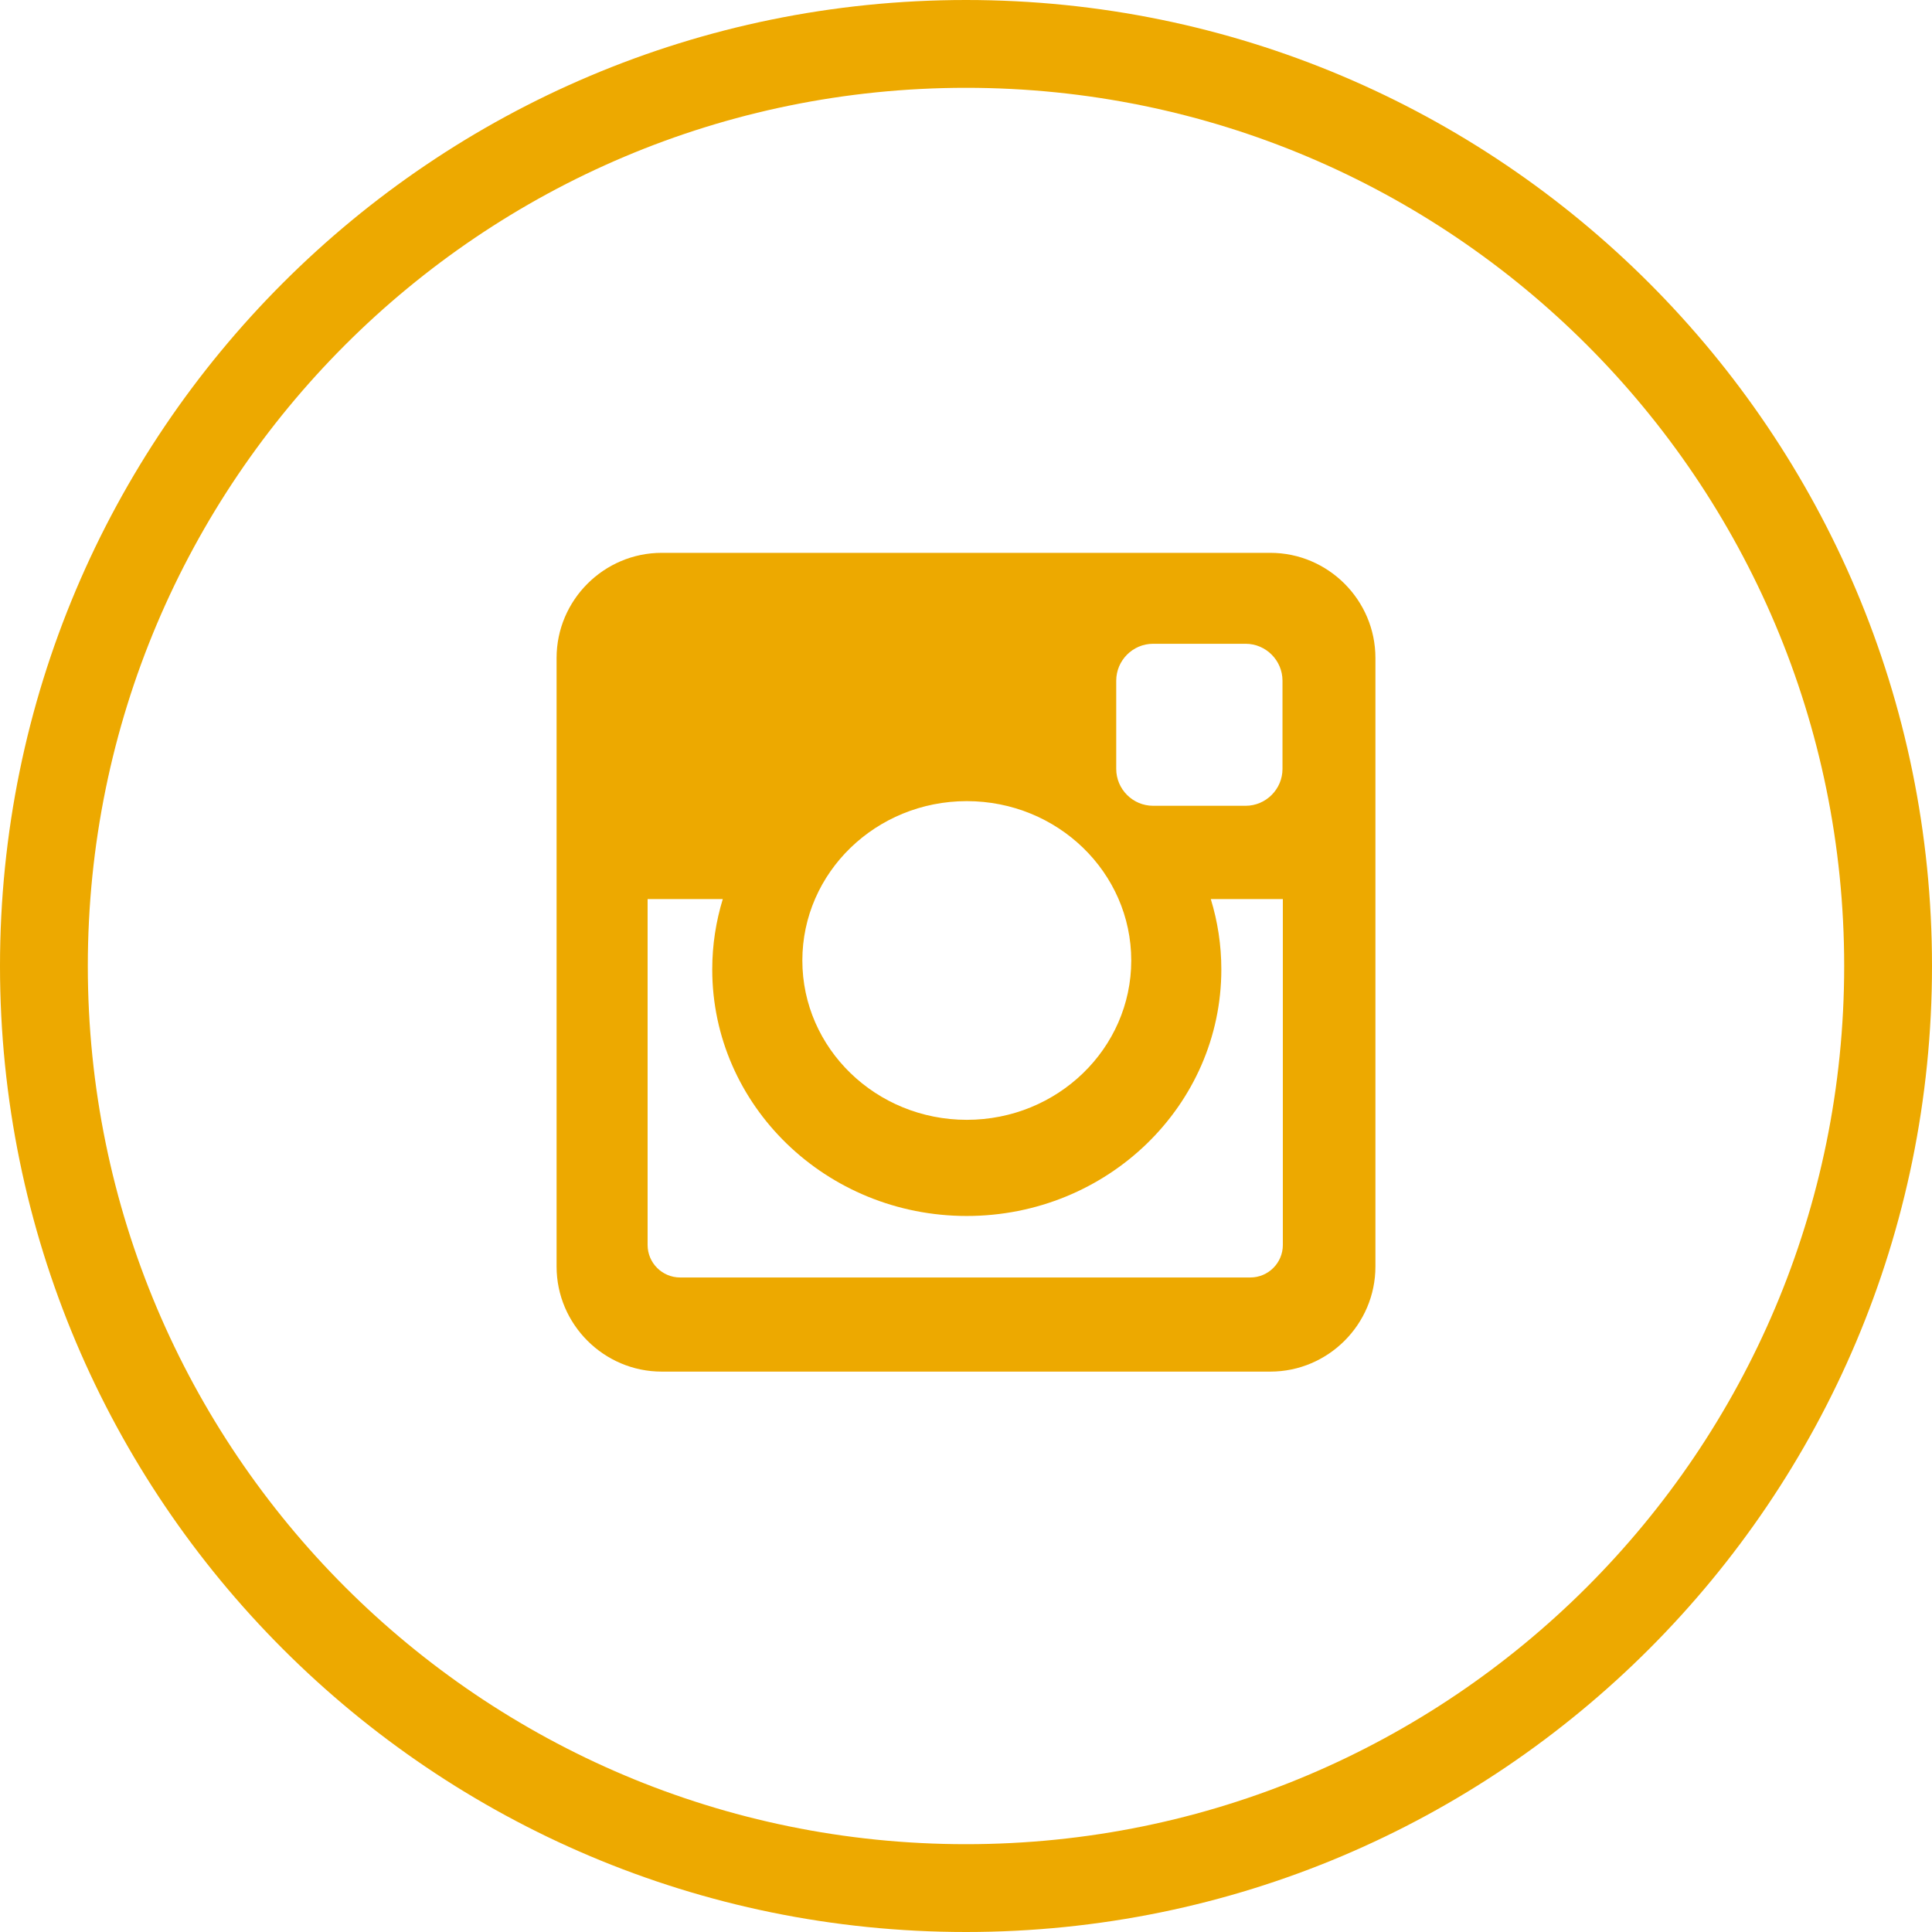
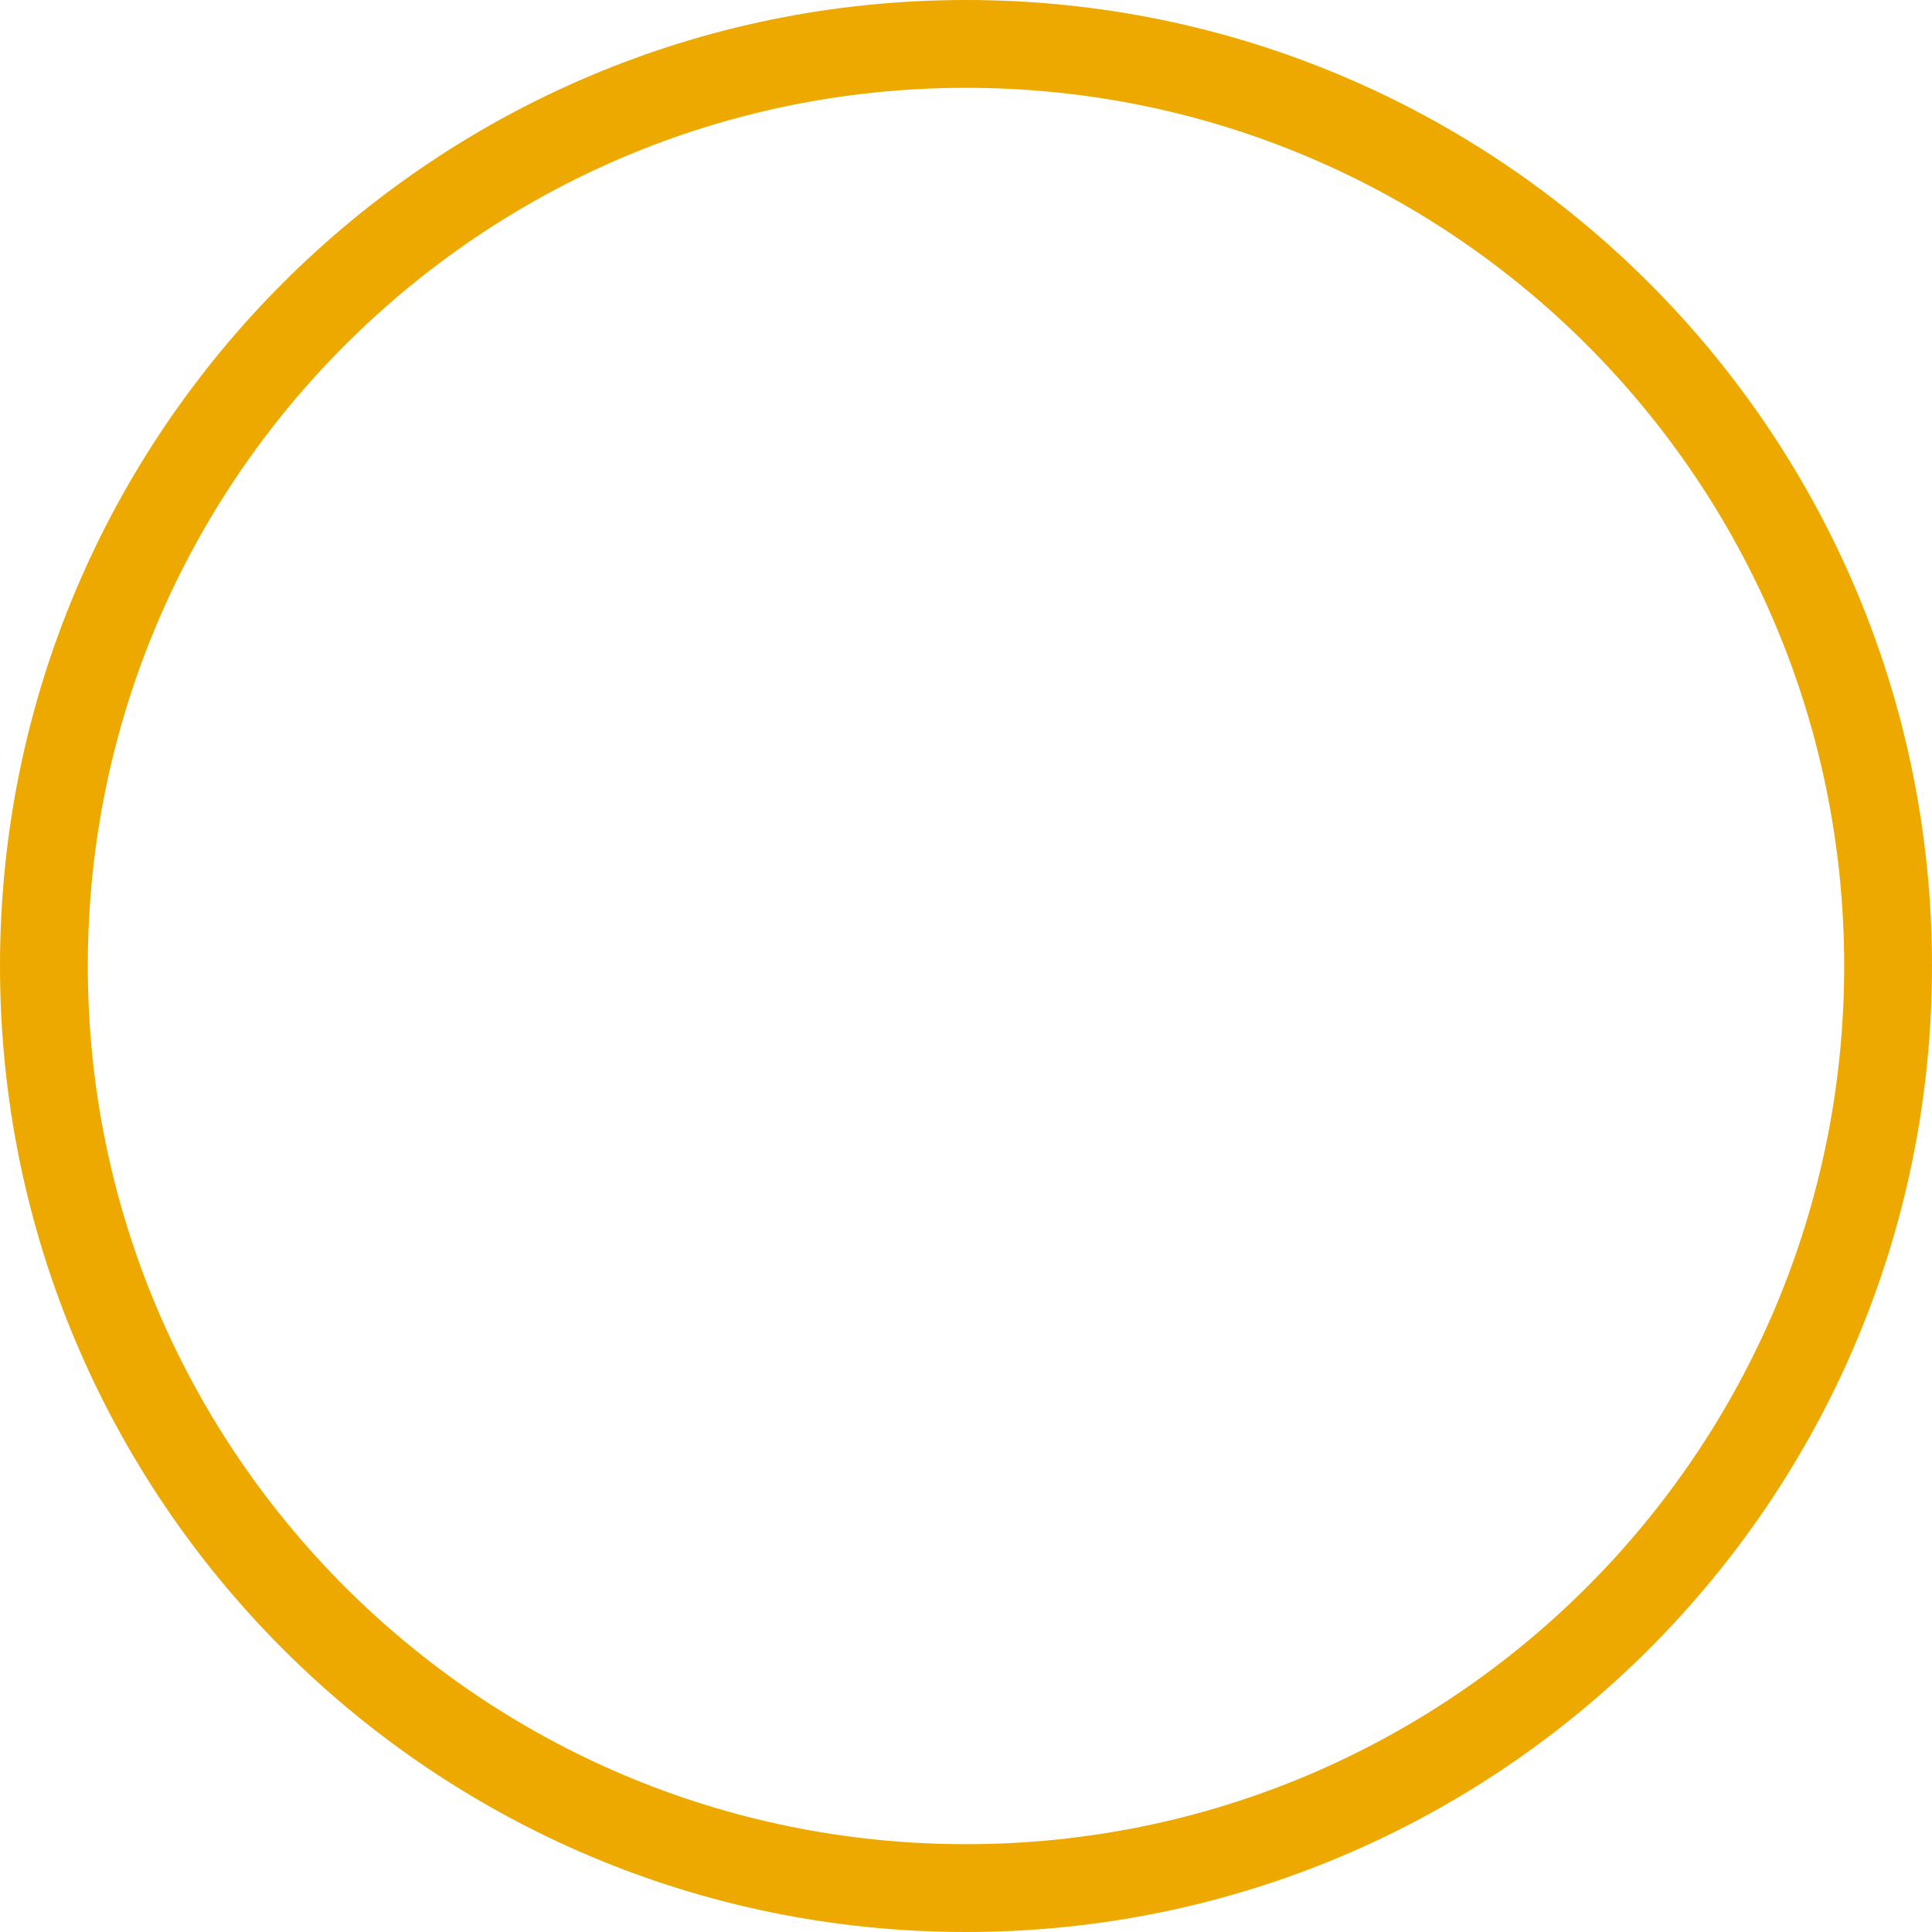
<svg xmlns="http://www.w3.org/2000/svg" version="1.1" id="Layer_1" x="0px" y="0px" width="512px" height="512px" viewBox="0 0 512 512" enable-background="new 0 0 512 512" xml:space="preserve">
  <g>
    <path fill="#EDA900" d="M512,256C512,114.618,397.381,0,256,0C114.617,0,0,114.618,0,256s114.617,256,256,256   C397.381,512,512,397.382,512,256z M23.273,256C23.273,127.465,127.464,23.272,256,23.272   c128.535,0,232.727,104.192,232.727,232.728S384.535,488.728,256,488.728C127.464,488.728,23.273,384.535,23.273,256z" />
    <g id="XMLID_504_">
-       <path id="XMLID_505_" fill="#EDA900" d="M175.363,146.509H336.65c15.323,0,27.851,12.531,27.851,27.854V335.65    c0,15.318-12.527,27.841-27.851,27.841H175.363c-15.323,0-27.863-12.523-27.863-27.841V174.363    C147.5,159.04,160.04,146.509,175.363,146.509z M305.581,170.608c-5.38,0-9.769,4.406-9.769,9.783v23.374    c0,5.379,4.389,9.775,9.769,9.775h24.523c5.371,0,9.77-4.396,9.77-9.775v-23.374c0-5.377-4.398-9.783-9.77-9.783L305.581,170.608    L305.581,170.608z M339.967,238.268h-19.093c1.811,5.913,2.792,12.149,2.792,18.632c0,36.081-30.211,65.346-67.462,65.346    c-37.242,0-67.454-29.265-67.454-65.346c0-6.483,0.991-12.719,2.793-18.632h-19.92v91.669c0,4.747,3.876,8.608,8.619,8.608    h151.109c4.747,0,8.615-3.861,8.615-8.608v-91.669H339.967z M256.205,212.308c-24.058,0-43.574,18.899-43.574,42.234    c0,23.311,19.516,42.224,43.574,42.224c24.071,0,43.587-18.913,43.587-42.224C299.792,231.206,280.276,212.308,256.205,212.308z" />
-     </g>
+       </g>
  </g>
</svg>